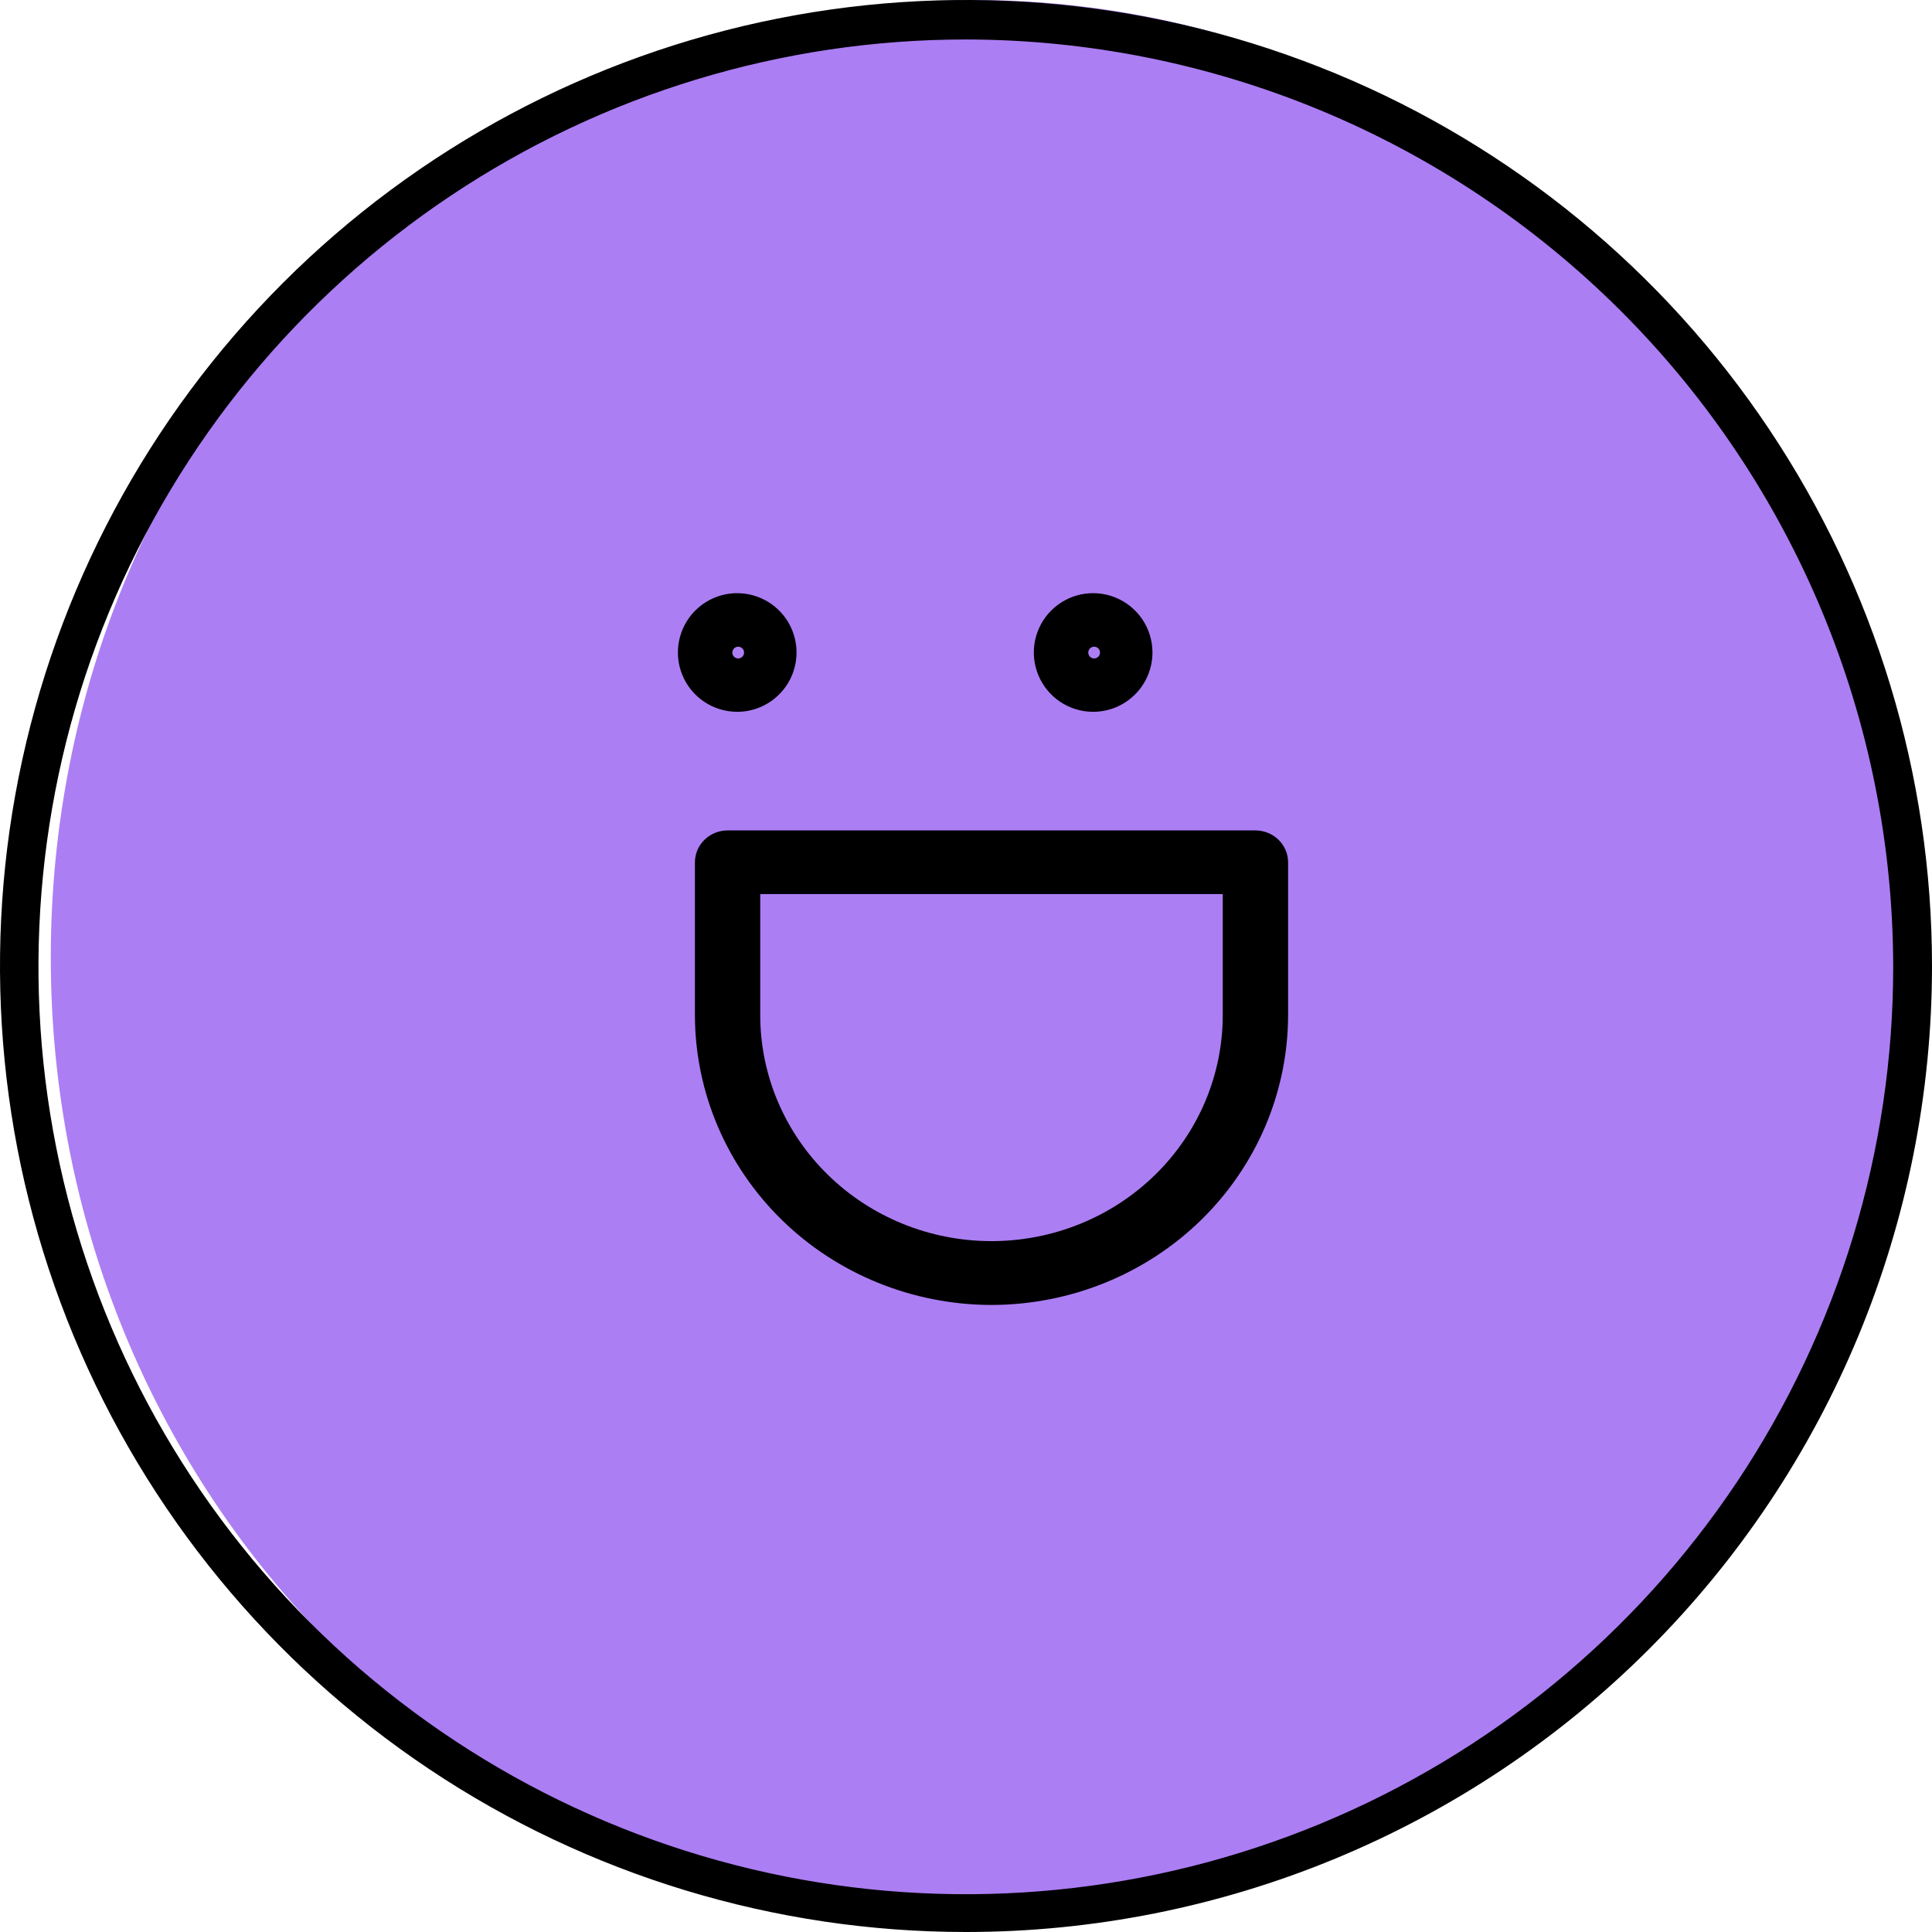
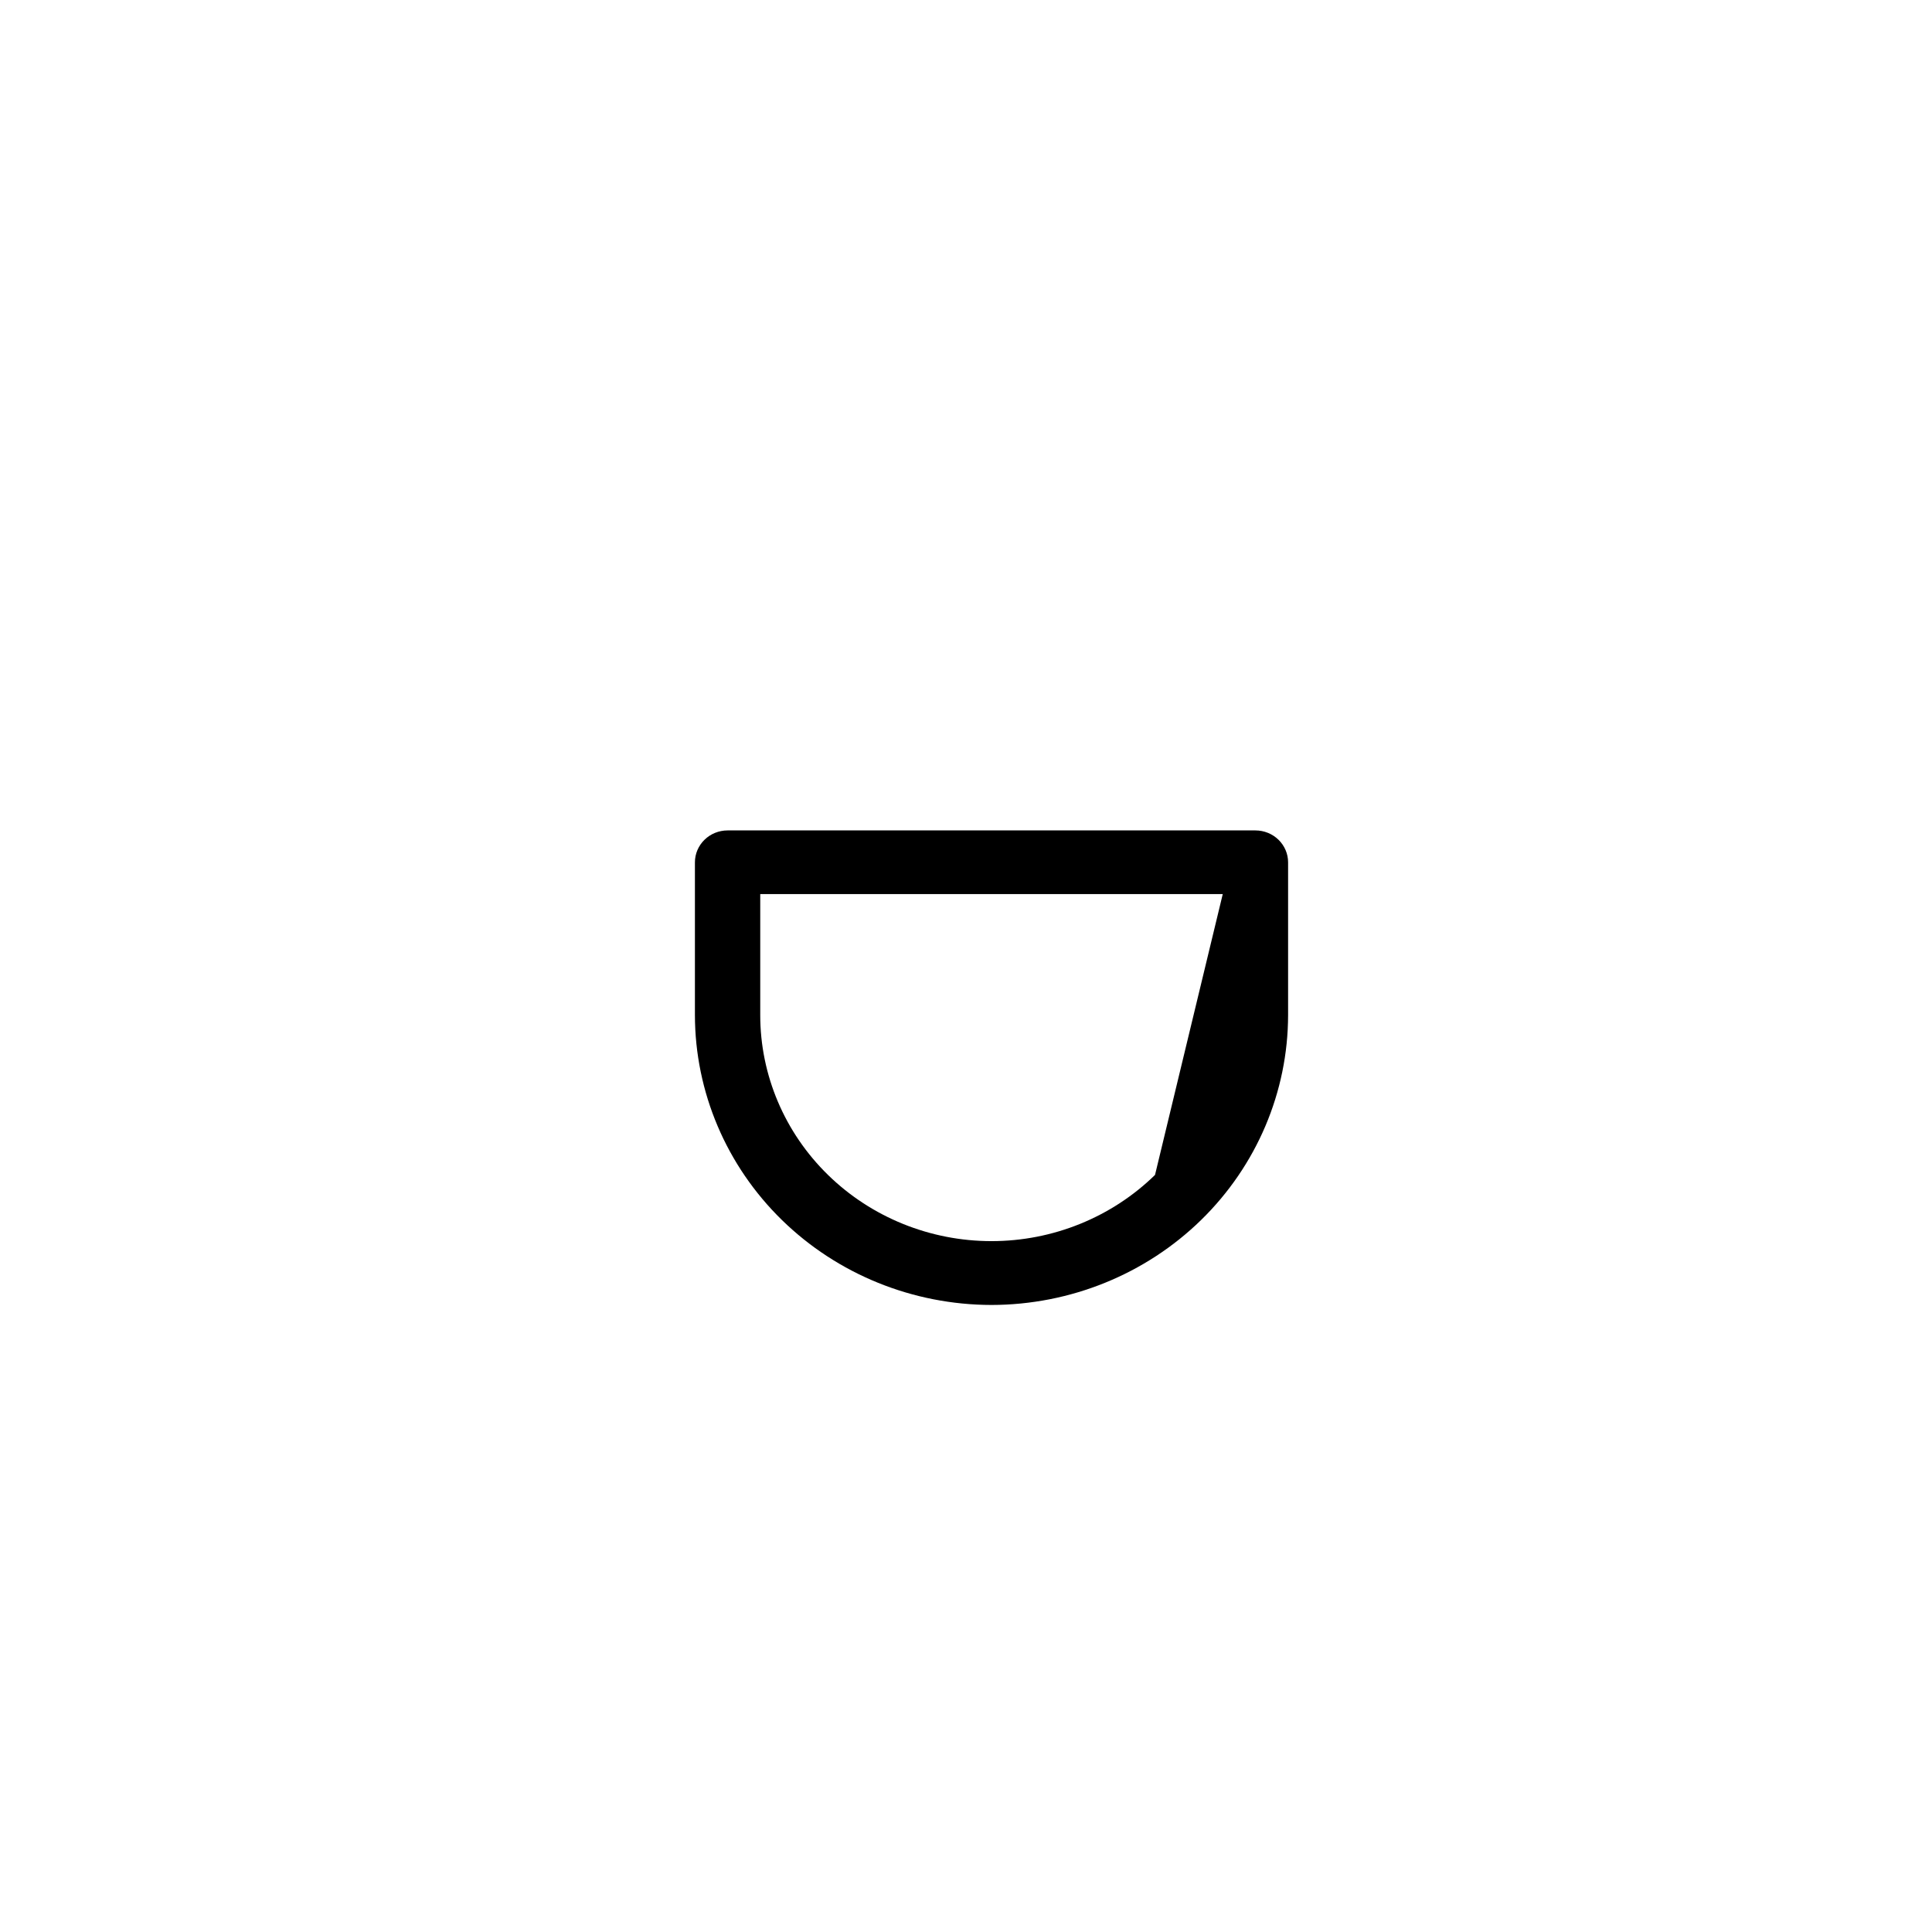
<svg xmlns="http://www.w3.org/2000/svg" width="100%" height="100%" viewBox="0 0 74 74" version="1.1" xml:space="preserve" style="fill-rule:evenodd;clip-rule:evenodd;stroke-linejoin:round;stroke-miterlimit:2;">
-   <path d="M37.322,73.351C56.861,73.351 72.7,56.931 72.7,36.675C72.7,16.42 56.861,0 37.322,0C17.784,0 1.945,16.42 1.945,36.675C1.945,56.931 17.784,73.351 37.322,73.351Z" style="fill:rgb(172,126,244);fill-rule:nonzero;" />
-   <path d="M37,74C29.682,74 22.529,71.83 16.444,67.764C10.359,63.699 5.617,57.92 2.816,51.159C0.016,44.398 -0.717,36.959 0.711,29.782C2.139,22.604 5.663,16.012 10.837,10.837C16.012,5.663 22.604,2.139 29.782,0.711C36.959,-0.717 44.399,0.016 51.159,2.816C57.92,5.617 63.699,10.359 67.764,16.444C71.83,22.529 74,29.682 74,37C74,41.859 73.043,46.67 71.184,51.159C69.324,55.648 66.599,59.727 63.163,63.163C59.727,66.599 55.648,69.324 51.159,71.184C46.67,73.043 41.859,74 37,74ZM37,1.512C29.975,1.511 23.107,3.593 17.265,7.496C11.422,11.398 6.869,16.945 4.179,23.435C1.49,29.925 0.785,37.067 2.155,43.958C3.525,50.849 6.908,57.178 11.875,62.147C16.842,67.115 23.171,70.498 30.062,71.87C36.952,73.241 44.094,72.538 50.585,69.849C57.076,67.161 62.624,62.608 66.527,56.767C70.43,50.926 72.514,44.058 72.514,37.033C72.503,27.616 68.759,18.589 62.101,11.93C55.443,5.271 46.416,1.524 37,1.512Z" style="fill-rule:nonzero;" />
-   <path d="M41.87,27.264C41.42,27.264 40.981,27.13 40.607,26.881C40.234,26.631 39.943,26.276 39.771,25.861C39.599,25.446 39.554,24.989 39.641,24.548C39.729,24.108 39.945,23.703 40.263,23.385C40.581,23.067 40.986,22.851 41.426,22.763C41.867,22.676 42.324,22.721 42.739,22.893C43.154,23.065 43.509,23.356 43.759,23.729C44.008,24.103 44.142,24.542 44.142,24.992C44.142,25.594 43.902,26.172 43.476,26.598C43.05,27.024 42.472,27.264 41.87,27.264ZM41.87,24.773C41.817,24.782 41.77,24.809 41.736,24.85C41.702,24.891 41.683,24.942 41.683,24.995C41.683,25.048 41.702,25.099 41.736,25.14C41.77,25.181 41.817,25.208 41.87,25.217C41.902,25.223 41.935,25.221 41.967,25.212C41.999,25.204 42.028,25.188 42.053,25.167C42.078,25.146 42.098,25.12 42.112,25.09C42.126,25.06 42.133,25.028 42.133,24.995C42.133,24.962 42.126,24.93 42.112,24.9C42.098,24.87 42.078,24.844 42.053,24.823C42.028,24.802 41.999,24.786 41.967,24.778C41.935,24.769 41.902,24.767 41.87,24.773Z" style="fill-rule:nonzero;" />
-   <path d="M28.237,27.264C27.787,27.264 27.348,27.13 26.975,26.881C26.601,26.631 26.31,26.276 26.138,25.861C25.966,25.446 25.921,24.989 26.009,24.548C26.096,24.108 26.313,23.703 26.63,23.385C26.948,23.067 27.353,22.851 27.794,22.763C28.234,22.676 28.691,22.721 29.106,22.893C29.521,23.065 29.876,23.356 30.126,23.729C30.375,24.103 30.509,24.542 30.509,24.992C30.509,25.594 30.269,26.172 29.843,26.598C29.417,27.024 28.839,27.264 28.237,27.264ZM28.237,24.773C28.185,24.782 28.137,24.809 28.103,24.85C28.069,24.891 28.05,24.942 28.05,24.995C28.05,25.048 28.069,25.099 28.103,25.14C28.137,25.181 28.185,25.208 28.237,25.217C28.269,25.223 28.302,25.221 28.334,25.212C28.366,25.204 28.395,25.188 28.42,25.167C28.445,25.146 28.466,25.12 28.479,25.09C28.493,25.06 28.5,25.028 28.5,24.995C28.5,24.962 28.493,24.93 28.479,24.9C28.466,24.87 28.445,24.844 28.42,24.823C28.395,24.802 28.366,24.786 28.334,24.778C28.302,24.769 28.269,24.767 28.237,24.773Z" style="fill-rule:nonzero;" />
-   <path d="M37.977,49.983C34.965,49.979 32.078,48.809 29.948,46.728C27.819,44.647 26.621,41.825 26.617,38.882L26.617,33.03C26.617,32.705 26.749,32.395 26.984,32.165C27.218,31.936 27.537,31.807 27.868,31.807L48.085,31.807C48.417,31.807 48.735,31.936 48.97,32.165C49.205,32.395 49.337,32.705 49.337,33.03L49.337,38.882C49.333,41.825 48.135,44.647 46.006,46.728C43.876,48.809 40.989,49.979 37.977,49.983ZM29.119,34.246L29.119,38.882C29.119,41.178 30.053,43.379 31.714,45.002C33.375,46.626 35.628,47.538 37.977,47.538C40.326,47.538 42.579,46.626 44.24,45.002C45.901,43.379 46.834,41.178 46.834,38.882L46.834,34.246L29.119,34.246Z" style="fill-rule:nonzero;" />
+   <path d="M37.977,49.983C34.965,49.979 32.078,48.809 29.948,46.728C27.819,44.647 26.621,41.825 26.617,38.882L26.617,33.03C26.617,32.705 26.749,32.395 26.984,32.165C27.218,31.936 27.537,31.807 27.868,31.807L48.085,31.807C48.417,31.807 48.735,31.936 48.97,32.165C49.205,32.395 49.337,32.705 49.337,33.03L49.337,38.882C49.333,41.825 48.135,44.647 46.006,46.728C43.876,48.809 40.989,49.979 37.977,49.983ZM29.119,34.246L29.119,38.882C29.119,41.178 30.053,43.379 31.714,45.002C33.375,46.626 35.628,47.538 37.977,47.538C40.326,47.538 42.579,46.626 44.24,45.002L46.834,34.246L29.119,34.246Z" style="fill-rule:nonzero;" />
</svg>